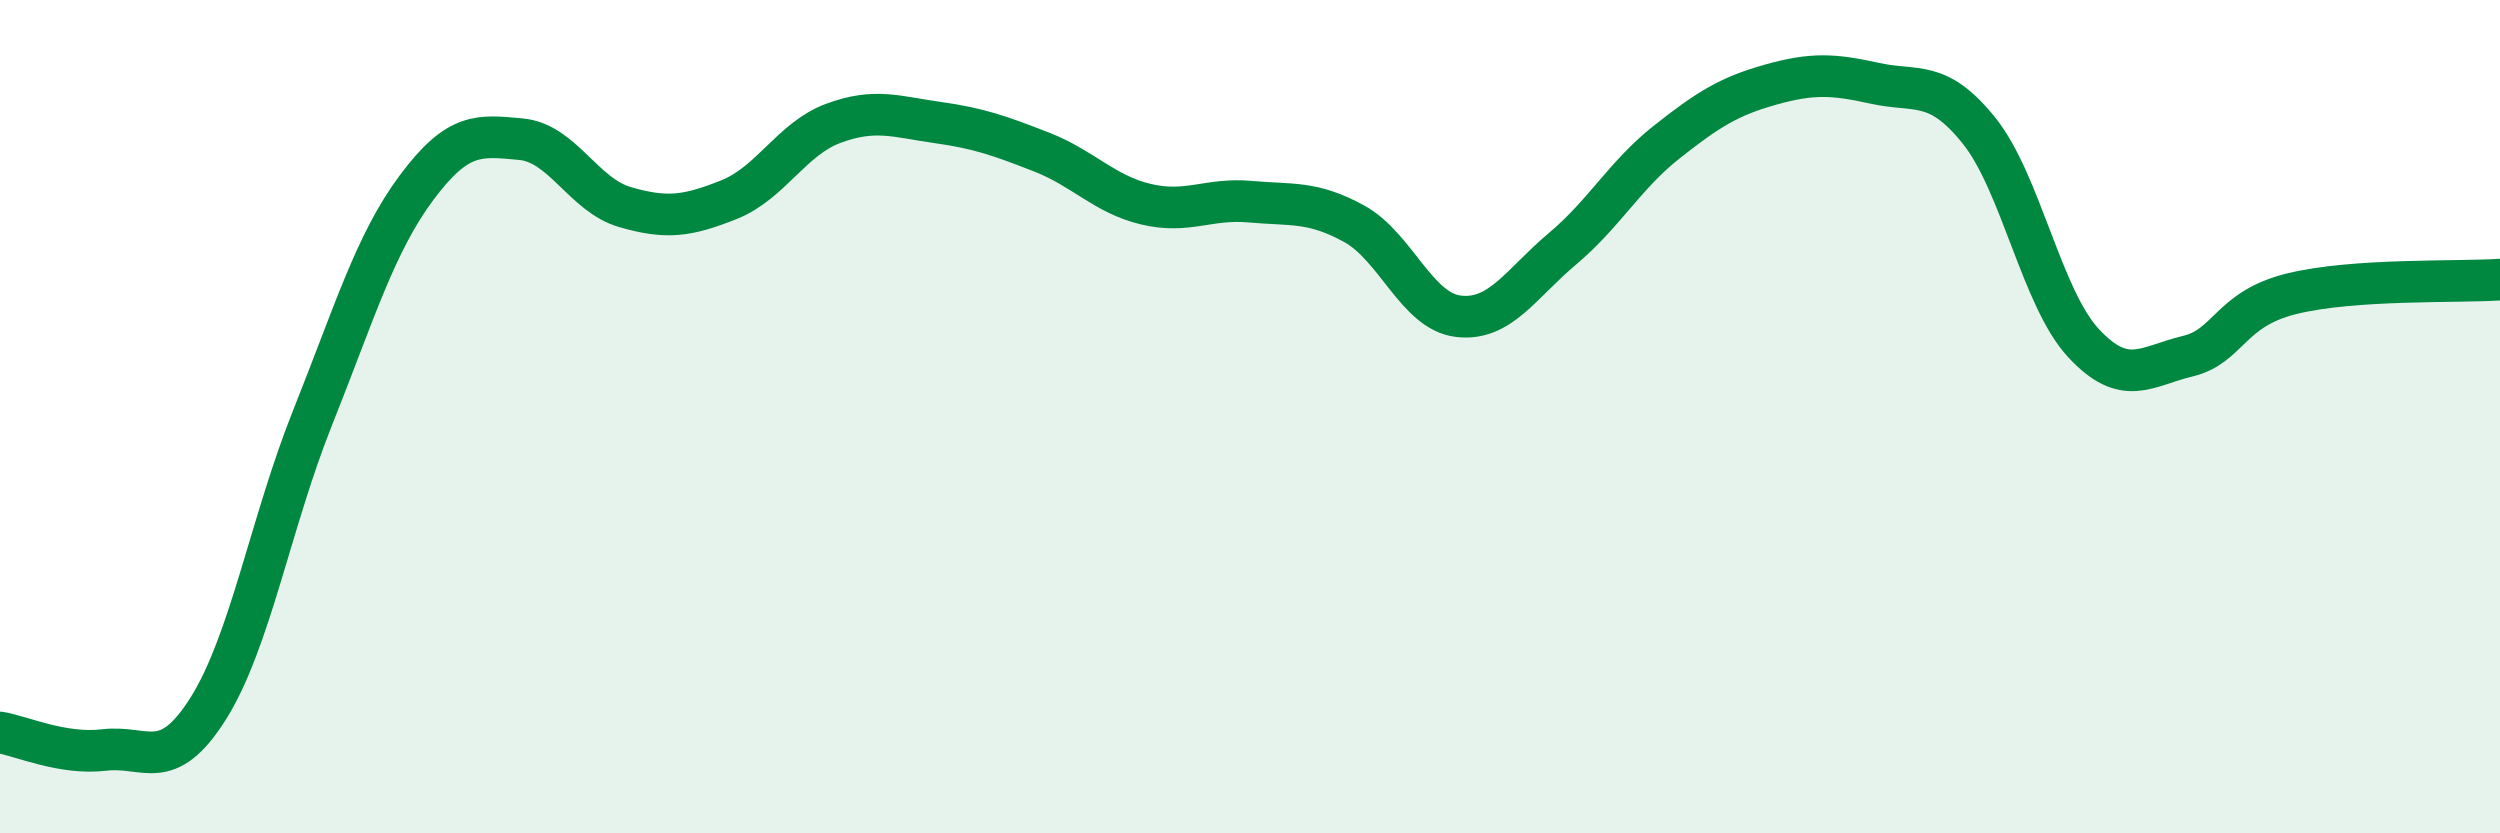
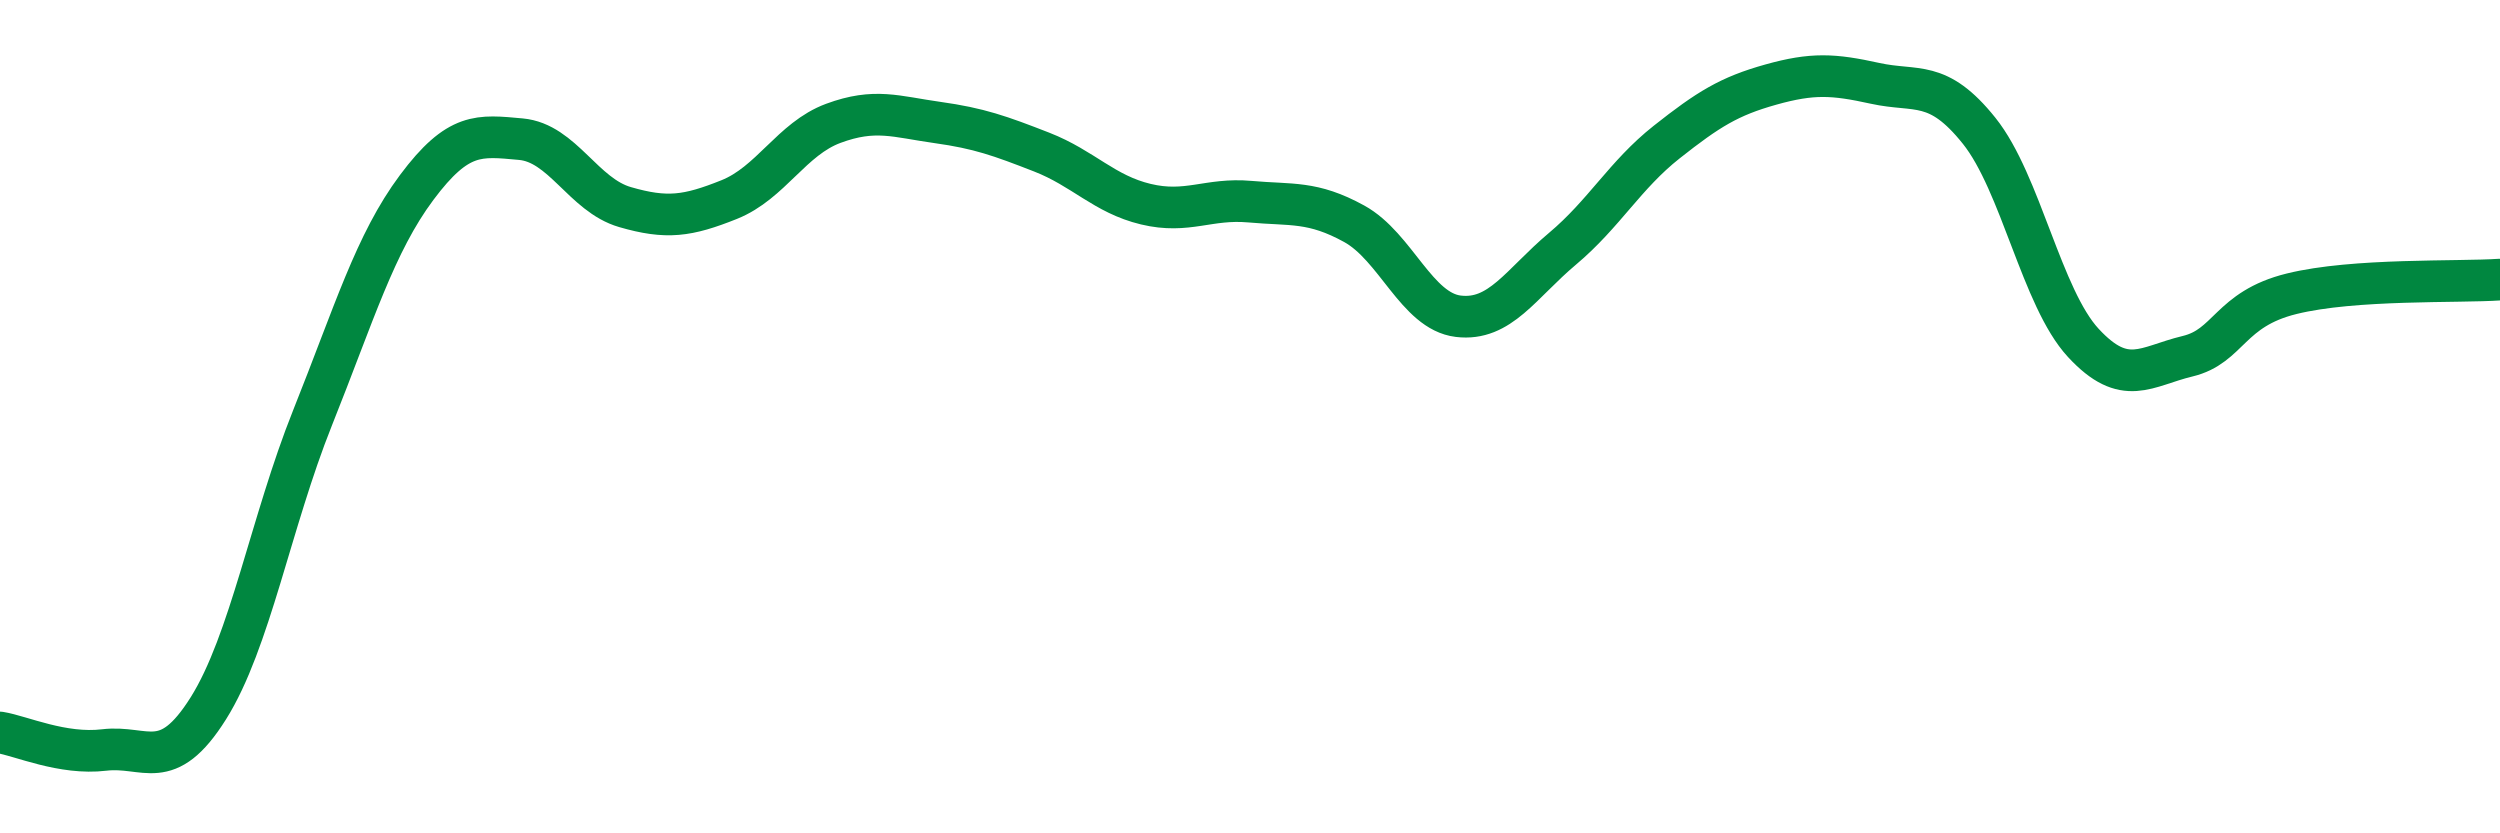
<svg xmlns="http://www.w3.org/2000/svg" width="60" height="20" viewBox="0 0 60 20">
-   <path d="M 0,17.58 C 0.5,17.66 1.5,18.12 2.5,18 C 3.5,17.88 4,18.59 5,17 C 6,15.41 6.5,12.53 7.5,10.03 C 8.5,7.53 9,5.84 10,4.5 C 11,3.16 11.5,3.25 12.5,3.34 C 13.5,3.43 14,4.68 15,4.97 C 16,5.26 16.5,5.19 17.5,4.79 C 18.5,4.39 19,3.33 20,2.96 C 21,2.59 21.5,2.8 22.5,2.94 C 23.5,3.08 24,3.26 25,3.65 C 26,4.04 26.5,4.66 27.5,4.9 C 28.5,5.14 29,4.75 30,4.84 C 31,4.93 31.5,4.82 32.5,5.37 C 33.5,5.92 34,7.47 35,7.59 C 36,7.71 36.5,6.81 37.5,5.97 C 38.5,5.13 39,4.2 40,3.41 C 41,2.62 41.5,2.31 42.5,2.03 C 43.5,1.75 44,1.78 45,2 C 46,2.22 46.5,1.89 47.5,3.14 C 48.5,4.39 49,7.15 50,8.23 C 51,9.31 51.5,8.79 52.5,8.55 C 53.5,8.31 53.5,7.42 55,7.05 C 56.5,6.68 59,6.78 60,6.71L60 20L0 20Z" fill="#008740" opacity="0.1" stroke-linecap="round" stroke-linejoin="round" />
  <path d="M 0,17.58 C 0.5,17.66 1.5,18.12 2.5,18 C 3.5,17.88 4,18.59 5,17 C 6,15.41 6.5,12.53 7.5,10.03 C 8.5,7.53 9,5.84 10,4.5 C 11,3.16 11.5,3.25 12.5,3.34 C 13.5,3.43 14,4.68 15,4.97 C 16,5.26 16.5,5.19 17.5,4.79 C 18.5,4.39 19,3.33 20,2.96 C 21,2.59 21.5,2.8 22.5,2.94 C 23.5,3.08 24,3.26 25,3.65 C 26,4.04 26.5,4.66 27.5,4.9 C 28.5,5.14 29,4.75 30,4.84 C 31,4.93 31.5,4.82 32.5,5.37 C 33.5,5.92 34,7.47 35,7.59 C 36,7.71 36.5,6.81 37.5,5.97 C 38.5,5.13 39,4.2 40,3.41 C 41,2.62 41.5,2.31 42.5,2.03 C 43.5,1.75 44,1.78 45,2 C 46,2.22 46.5,1.89 47.5,3.14 C 48.5,4.39 49,7.15 50,8.23 C 51,9.31 51.5,8.79 52.5,8.55 C 53.5,8.31 53.5,7.42 55,7.05 C 56.5,6.68 59,6.78 60,6.71" stroke="#008740" stroke-width="1" fill="none" stroke-linecap="round" stroke-linejoin="round" />
</svg>